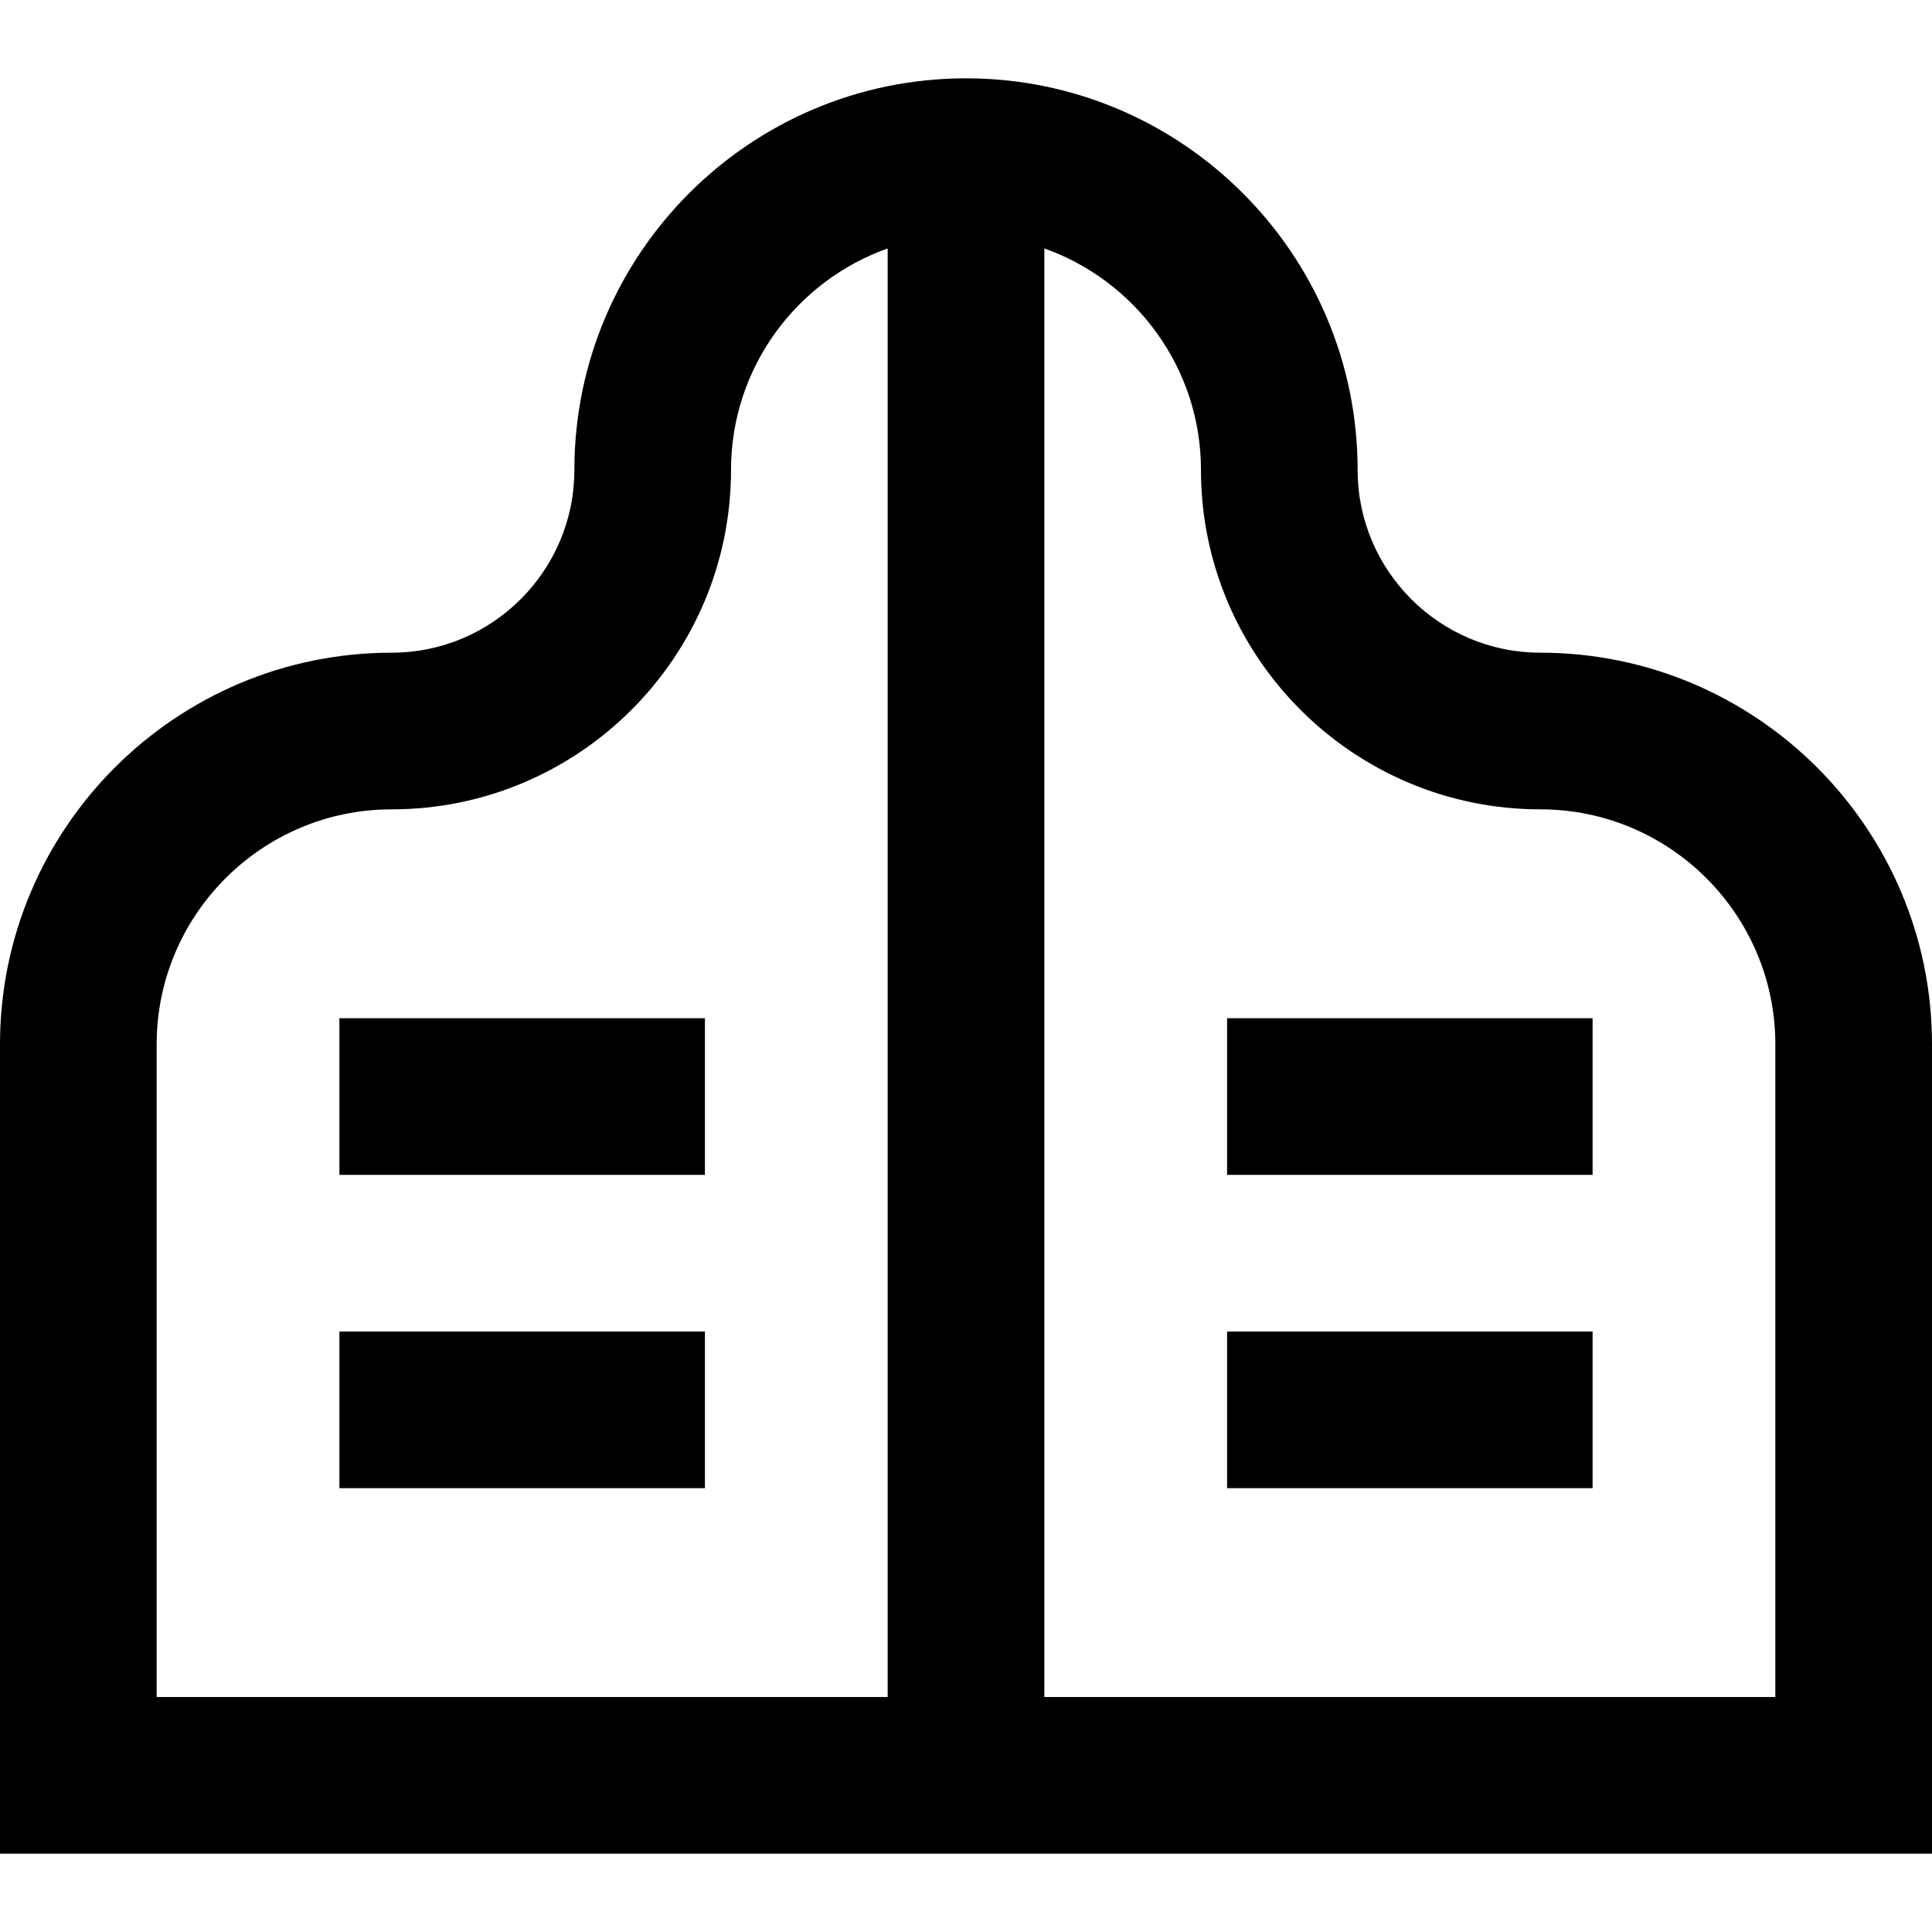
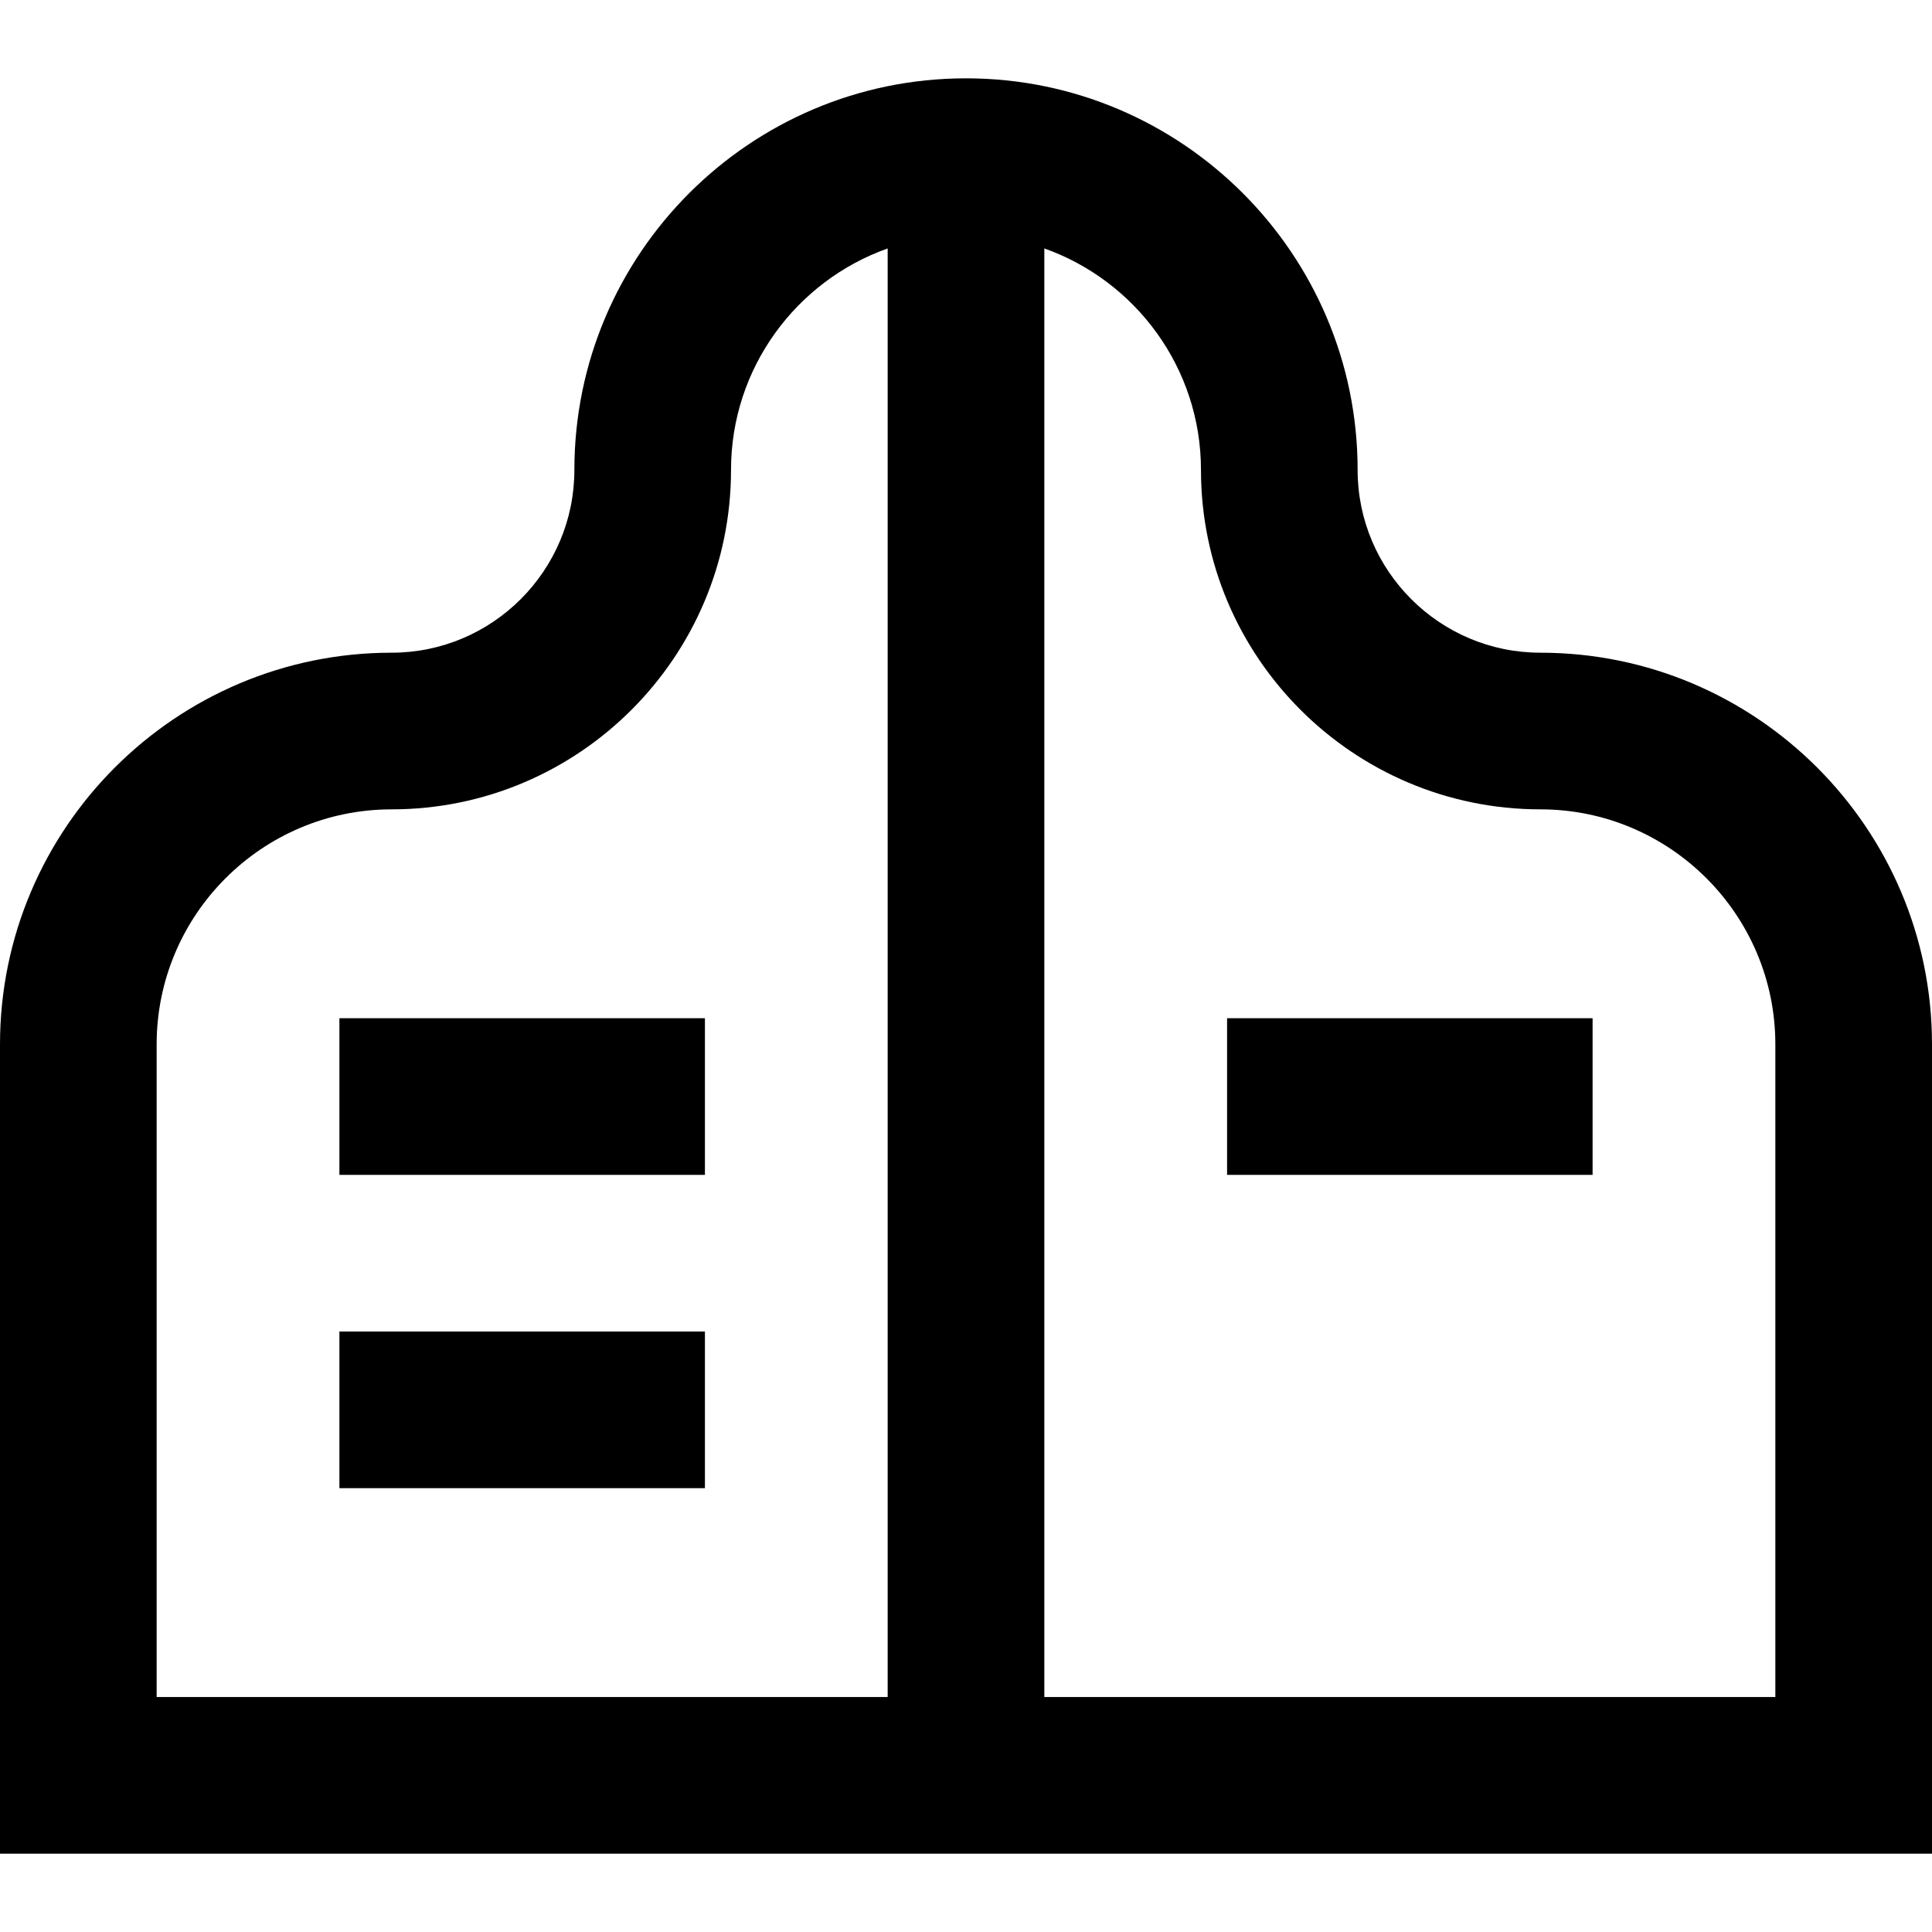
<svg xmlns="http://www.w3.org/2000/svg" fill="#000000" version="1.1" id="Layer_1" viewBox="0 0 512 512" xml:space="preserve">
  <g>
    <g>
      <path d="M408.216,172.973c-26.706,0-48.432-21.727-48.432-48.432c0-57.226-46.557-103.784-103.784-103.784    S152.216,67.314,152.216,124.541c0,26.706-21.727,48.432-48.432,48.432C46.557,172.973,0,219.53,0,276.757v214.486h512V276.757    C512,219.53,465.443,172.973,408.216,172.973z M235.243,449.73H41.513V276.757c0-34.336,27.934-62.27,62.27-62.27    c49.596,0,89.946-40.35,89.946-89.946c0-27.06,17.354-50.132,41.513-58.7V449.73z M470.487,449.73h-193.73V65.84    c24.159,8.568,41.513,31.64,41.513,58.7c0,49.596,40.35,89.946,89.946,89.946c34.336,0,62.27,27.934,62.27,62.27V449.73z" />
    </g>
  </g>
  <g>
    <g>
      <rect x="89.946" y="352.865" width="96.865" height="41.514" />
    </g>
  </g>
  <g>
    <g>
      <rect x="89.946" y="269.838" width="96.865" height="41.514" />
    </g>
  </g>
  <g>
    <g>
-       <rect x="325.189" y="352.865" width="96.865" height="41.514" />
-     </g>
+       </g>
  </g>
  <g>
    <g>
      <rect x="325.189" y="269.838" width="96.865" height="41.514" />
    </g>
  </g>
</svg>